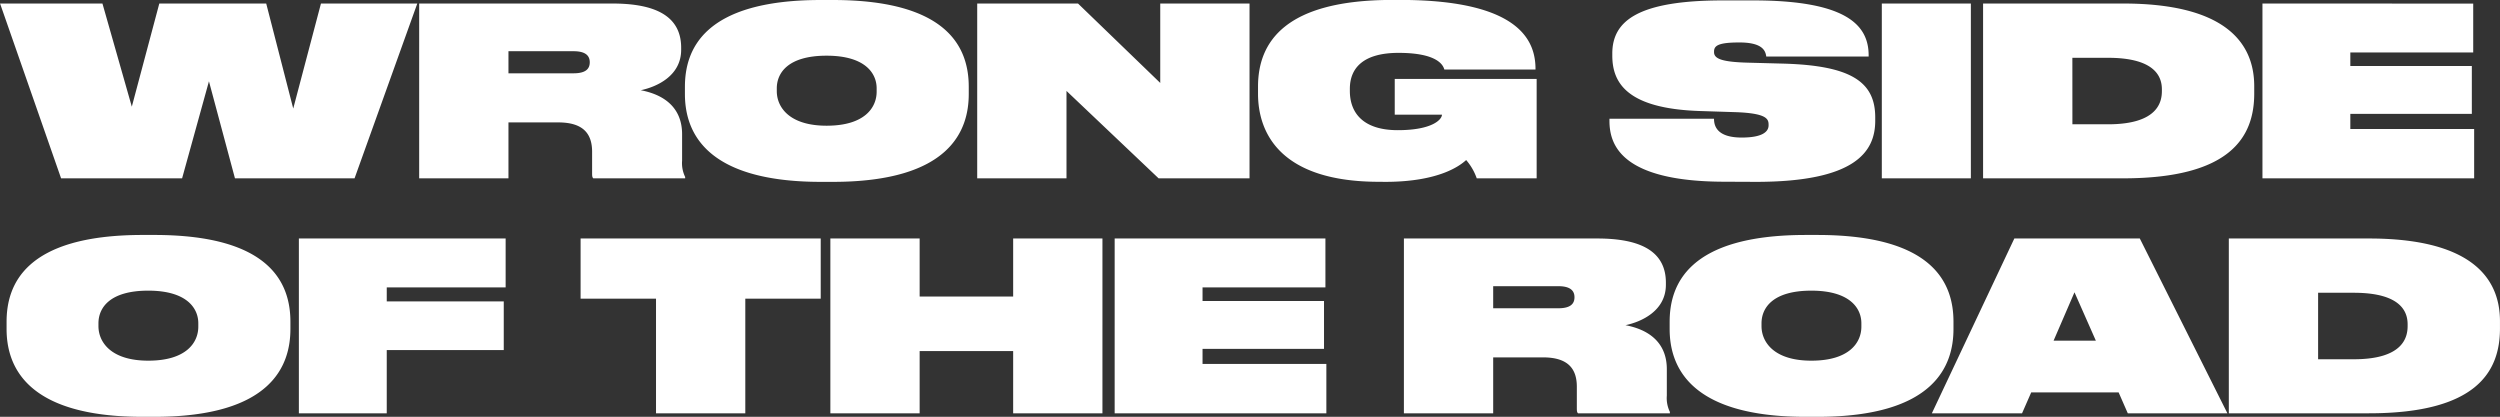
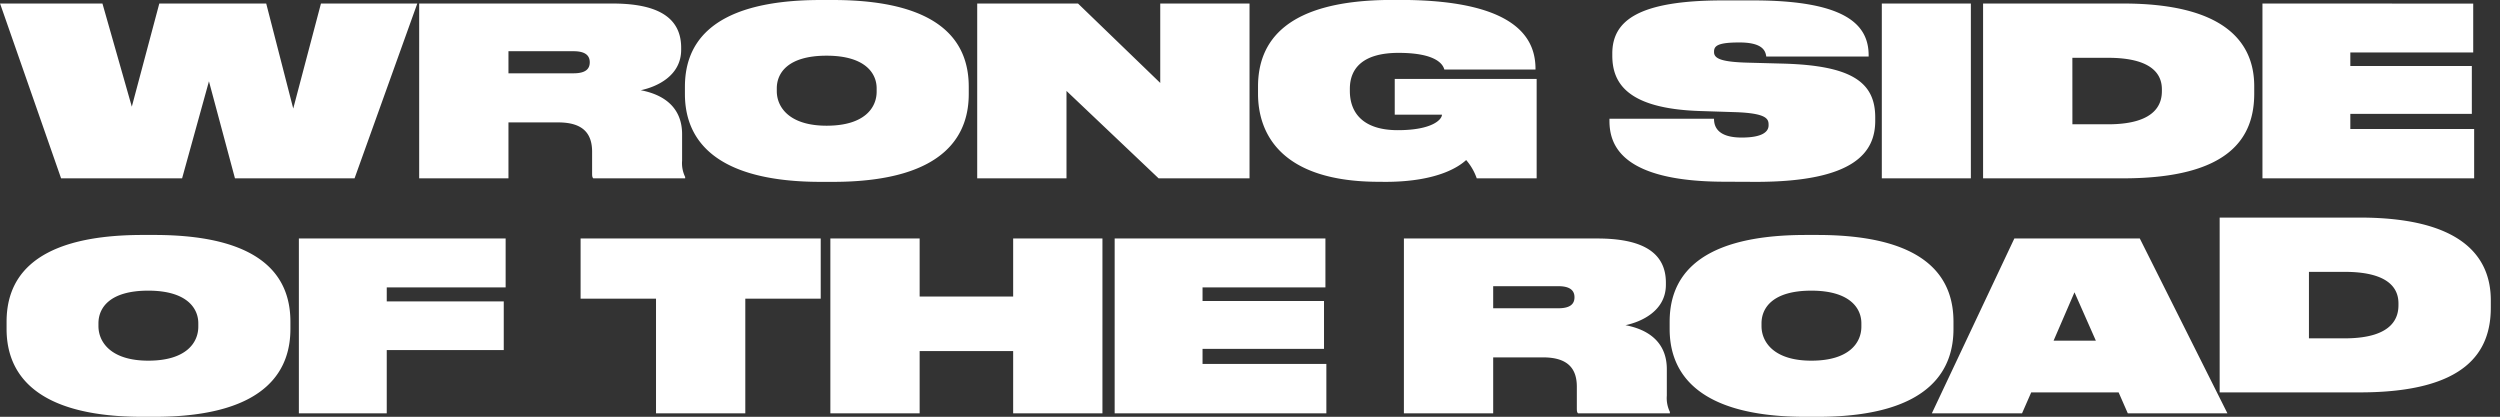
<svg xmlns="http://www.w3.org/2000/svg" width="148.96" height="24.836" viewBox="0 0 148.96 24.836">
  <rect x="0" y="0" width="148.96" height="24.836" fill="#333333" stroke="none" />
-   <path id="Path_61731" data-name="Path 61731" d="M10.668 0l1.6-5.782L13.818 0h7.126l3.738-10.416h-5.74L17.29-4.158l-1.61-6.258H9.31L7.672-4.27l-1.75-6.146h-6.1L3.458 0zm19.446-6.258v-1.316h3.878c.714 0 .966.266.966.658s-.238.658-.966.658zm0 2.926h2.968c1.5 0 2.016.686 2.016 1.75v1.26c0 .154 0 .252.07.322h5.474v-.084a1.873 1.873 0 0 1-.182-.966v-1.582c0-1.358-.8-2.3-2.464-2.618.952-.2 2.408-.854 2.408-2.408v-.126c0-2.072-1.862-2.632-4.1-2.632h-11.51V0h5.32zm18.62-7.294c-7.042 0-8.106 3-8.106 5.18v.42c0 2.142 1.092 5.236 8.106 5.236h.7c7.028 0 8.106-3.094 8.106-5.236v-.42c0-2.184-1.064-5.18-8.106-5.18zm3.318 5.46c0 .952-.714 2.03-2.982 2.03-2.24 0-2.968-1.12-2.968-2.058v-.168c0-.91.658-1.946 2.968-1.946 2.282 0 2.982 1.036 2.982 1.946zm5.992-5.25V0h5.32v-5.208L68.852 0h5.418v-10.416h-5.32v4.732l-4.9-4.732zM82.348.21c3.262 0 4.494-.994 4.83-1.3a3.347 3.347 0 0 1 .63 1.09h3.57v-5.922h-8.456v2.128h2.814c0 .28-.56.924-2.632.924s-2.856-1.036-2.856-2.338v-.126c0-1.26.826-2.142 2.9-2.142 2.31 0 2.66.728 2.73.994h5.432V-6.5c0-1.512-.7-4.13-8.078-4.13h-.448c-6.412 0-8.008 2.52-8.008 5.166v.42c0 2.394 1.386 5.25 7.21 5.25zm22.092 0c5.922 0 7.112-1.792 7.112-3.64v-.2c0-2.114-1.428-3.094-5.488-3.206l-2.1-.056c-1.61-.042-2.016-.252-2.016-.63v-.028c0-.35.238-.546 1.512-.546 1.386 0 1.554.5 1.6.84h6.1v-.07c0-1.792-1.3-3.276-6.888-3.276h-1.778c-5.04 0-6.608 1.2-6.608 3.164v.126c0 1.638.9 3.15 5.18 3.3l2.2.07c1.792.07 1.932.392 1.932.742v.042c0 .378-.364.728-1.6.728-1.456 0-1.652-.672-1.652-1.12h-6.23v.112c0 1.344.574 3.64 6.888 3.64zm12.81-10.626h-5.306V0h5.306zM117.978 0h8.344c6.4 0 7.812-2.464 7.812-5.054v-.434c0-2.688-1.862-4.928-7.812-4.928h-8.344zm5.32-7.182h2.128c2.968 0 3.206 1.274 3.206 1.89v.084c0 .616-.2 1.988-3.206 1.988H123.3zm11.326-3.234V0h12.614v-2.94h-7.378v-.9h7.24v-2.852h-7.24V-7.5h7.322v-2.912zM8.316 3.374c-7.042 0-8.106 3-8.106 5.18v.42c0 2.142 1.092 5.236 8.106 5.236h.7c7.028 0 8.106-3.094 8.106-5.236v-.42c0-2.184-1.064-5.18-8.106-5.18zm3.318 5.46c0 .952-.714 2.03-2.982 2.03-2.24 0-2.968-1.12-2.968-2.058v-.168c0-.91.658-1.946 2.968-1.946 2.282 0 2.982 1.036 2.982 1.946zm5.992-5.25V14h5.236v-3.766h6.972v-2.9h-6.972V6.5h7.084V3.584zM38.906 14h5.32V7.168h4.494V3.584H34.412v3.584h4.494zm10.388 0h5.32v-3.71h5.572V14h5.32V3.584h-5.32v3.458h-5.572V3.584h-5.32zm16.94-10.416V14h12.614v-2.94H71.47v-.9h7.238V7.308H71.47V6.5h7.322V3.584zm22.554 4.158V6.426h3.878c.714 0 .966.266.966.658s-.238.658-.966.658zm0 2.926h2.968c1.5 0 2.016.686 2.016 1.75v1.26c0 .154 0 .252.07.322h5.474v-.084a1.873 1.873 0 0 1-.182-.966v-1.582c0-1.358-.8-2.3-2.464-2.618.952-.2 2.408-.854 2.408-2.408v-.126c0-2.072-1.862-2.632-4.1-2.632h-11.51V14h5.32zm18.62-7.294c-7.042 0-8.106 3-8.106 5.18v.42c0 2.142 1.092 5.236 8.106 5.236h.7c7.028 0 8.106-3.094 8.106-5.236v-.42c0-2.184-1.064-5.18-8.106-5.18zm3.318 5.46c0 .952-.714 2.03-2.982 2.03-2.24 0-2.968-1.12-2.968-2.058v-.168c0-.91.658-1.946 2.968-1.946 2.282 0 2.982 1.036 2.982 1.946zm13.972.84h-2.52l1.246-2.884zM126.6 14h5.936l-5.22-10.416h-7.476L114.926 14h5.374l.546-1.246h5.208zm6.02 0h8.344c6.4 0 7.812-2.464 7.812-5.054v-.434c0-2.688-1.862-4.928-7.812-4.928h-8.344zm5.32-7.182h2.128c2.968 0 3.206 1.274 3.206 1.89v.084c0 .616-.2 1.988-3.206 1.988h-2.128z" transform="translate(.182 10.626)" fill="#fff" />
+   <path id="Path_61731" data-name="Path 61731" d="M10.668 0l1.6-5.782L13.818 0h7.126l3.738-10.416h-5.74L17.29-4.158l-1.61-6.258H9.31L7.672-4.27l-1.75-6.146h-6.1L3.458 0zm19.446-6.258v-1.316h3.878c.714 0 .966.266.966.658s-.238.658-.966.658zm0 2.926h2.968c1.5 0 2.016.686 2.016 1.75v1.26c0 .154 0 .252.07.322h5.474v-.084a1.873 1.873 0 0 1-.182-.966v-1.582c0-1.358-.8-2.3-2.464-2.618.952-.2 2.408-.854 2.408-2.408v-.126c0-2.072-1.862-2.632-4.1-2.632h-11.51V0h5.32zm18.62-7.294c-7.042 0-8.106 3-8.106 5.18v.42c0 2.142 1.092 5.236 8.106 5.236h.7c7.028 0 8.106-3.094 8.106-5.236v-.42c0-2.184-1.064-5.18-8.106-5.18zm3.318 5.46c0 .952-.714 2.03-2.982 2.03-2.24 0-2.968-1.12-2.968-2.058v-.168c0-.91.658-1.946 2.968-1.946 2.282 0 2.982 1.036 2.982 1.946zm5.992-5.25V0h5.32v-5.208L68.852 0h5.418v-10.416h-5.32v4.732l-4.9-4.732zM82.348.21c3.262 0 4.494-.994 4.83-1.3a3.347 3.347 0 0 1 .63 1.09h3.57v-5.922h-8.456v2.128h2.814c0 .28-.56.924-2.632.924s-2.856-1.036-2.856-2.338v-.126c0-1.26.826-2.142 2.9-2.142 2.31 0 2.66.728 2.73.994h5.432V-6.5c0-1.512-.7-4.13-8.078-4.13h-.448c-6.412 0-8.008 2.52-8.008 5.166v.42c0 2.394 1.386 5.25 7.21 5.25zm22.092 0c5.922 0 7.112-1.792 7.112-3.64v-.2c0-2.114-1.428-3.094-5.488-3.206l-2.1-.056c-1.61-.042-2.016-.252-2.016-.63v-.028c0-.35.238-.546 1.512-.546 1.386 0 1.554.5 1.6.84h6.1v-.07c0-1.792-1.3-3.276-6.888-3.276h-1.778c-5.04 0-6.608 1.2-6.608 3.164v.126c0 1.638.9 3.15 5.18 3.3l2.2.07c1.792.07 1.932.392 1.932.742v.042c0 .378-.364.728-1.6.728-1.456 0-1.652-.672-1.652-1.12h-6.23v.112c0 1.344.574 3.64 6.888 3.64zm12.81-10.626h-5.306V0h5.306zM117.978 0h8.344c6.4 0 7.812-2.464 7.812-5.054v-.434c0-2.688-1.862-4.928-7.812-4.928h-8.344zm5.32-7.182h2.128c2.968 0 3.206 1.274 3.206 1.89v.084c0 .616-.2 1.988-3.206 1.988H123.3zm11.326-3.234V0h12.614v-2.94h-7.378v-.9h7.24v-2.852h-7.24V-7.5h7.322v-2.912zM8.316 3.374c-7.042 0-8.106 3-8.106 5.18v.42c0 2.142 1.092 5.236 8.106 5.236h.7c7.028 0 8.106-3.094 8.106-5.236v-.42c0-2.184-1.064-5.18-8.106-5.18zm3.318 5.46c0 .952-.714 2.03-2.982 2.03-2.24 0-2.968-1.12-2.968-2.058v-.168c0-.91.658-1.946 2.968-1.946 2.282 0 2.982 1.036 2.982 1.946zm5.992-5.25V14h5.236v-3.766h6.972v-2.9h-6.972V6.5h7.084V3.584zM38.906 14h5.32V7.168h4.494V3.584H34.412v3.584h4.494zm10.388 0h5.32v-3.71h5.572V14h5.32V3.584h-5.32v3.458h-5.572V3.584h-5.32zm16.94-10.416V14h12.614v-2.94H71.47v-.9h7.238V7.308H71.47V6.5h7.322V3.584zm22.554 4.158V6.426h3.878c.714 0 .966.266.966.658s-.238.658-.966.658zm0 2.926h2.968c1.5 0 2.016.686 2.016 1.75v1.26c0 .154 0 .252.07.322h5.474v-.084a1.873 1.873 0 0 1-.182-.966v-1.582c0-1.358-.8-2.3-2.464-2.618.952-.2 2.408-.854 2.408-2.408v-.126c0-2.072-1.862-2.632-4.1-2.632h-11.51V14h5.32zm18.62-7.294c-7.042 0-8.106 3-8.106 5.18v.42c0 2.142 1.092 5.236 8.106 5.236h.7c7.028 0 8.106-3.094 8.106-5.236v-.42c0-2.184-1.064-5.18-8.106-5.18zm3.318 5.46c0 .952-.714 2.03-2.982 2.03-2.24 0-2.968-1.12-2.968-2.058v-.168c0-.91.658-1.946 2.968-1.946 2.282 0 2.982 1.036 2.982 1.946zm13.972.84h-2.52l1.246-2.884zM126.6 14h5.936l-5.22-10.416h-7.476L114.926 14h5.374l.546-1.246h5.208m6.02 0h8.344c6.4 0 7.812-2.464 7.812-5.054v-.434c0-2.688-1.862-4.928-7.812-4.928h-8.344zm5.32-7.182h2.128c2.968 0 3.206 1.274 3.206 1.89v.084c0 .616-.2 1.988-3.206 1.988h-2.128z" transform="translate(.182 10.626)" fill="#fff" />
</svg>